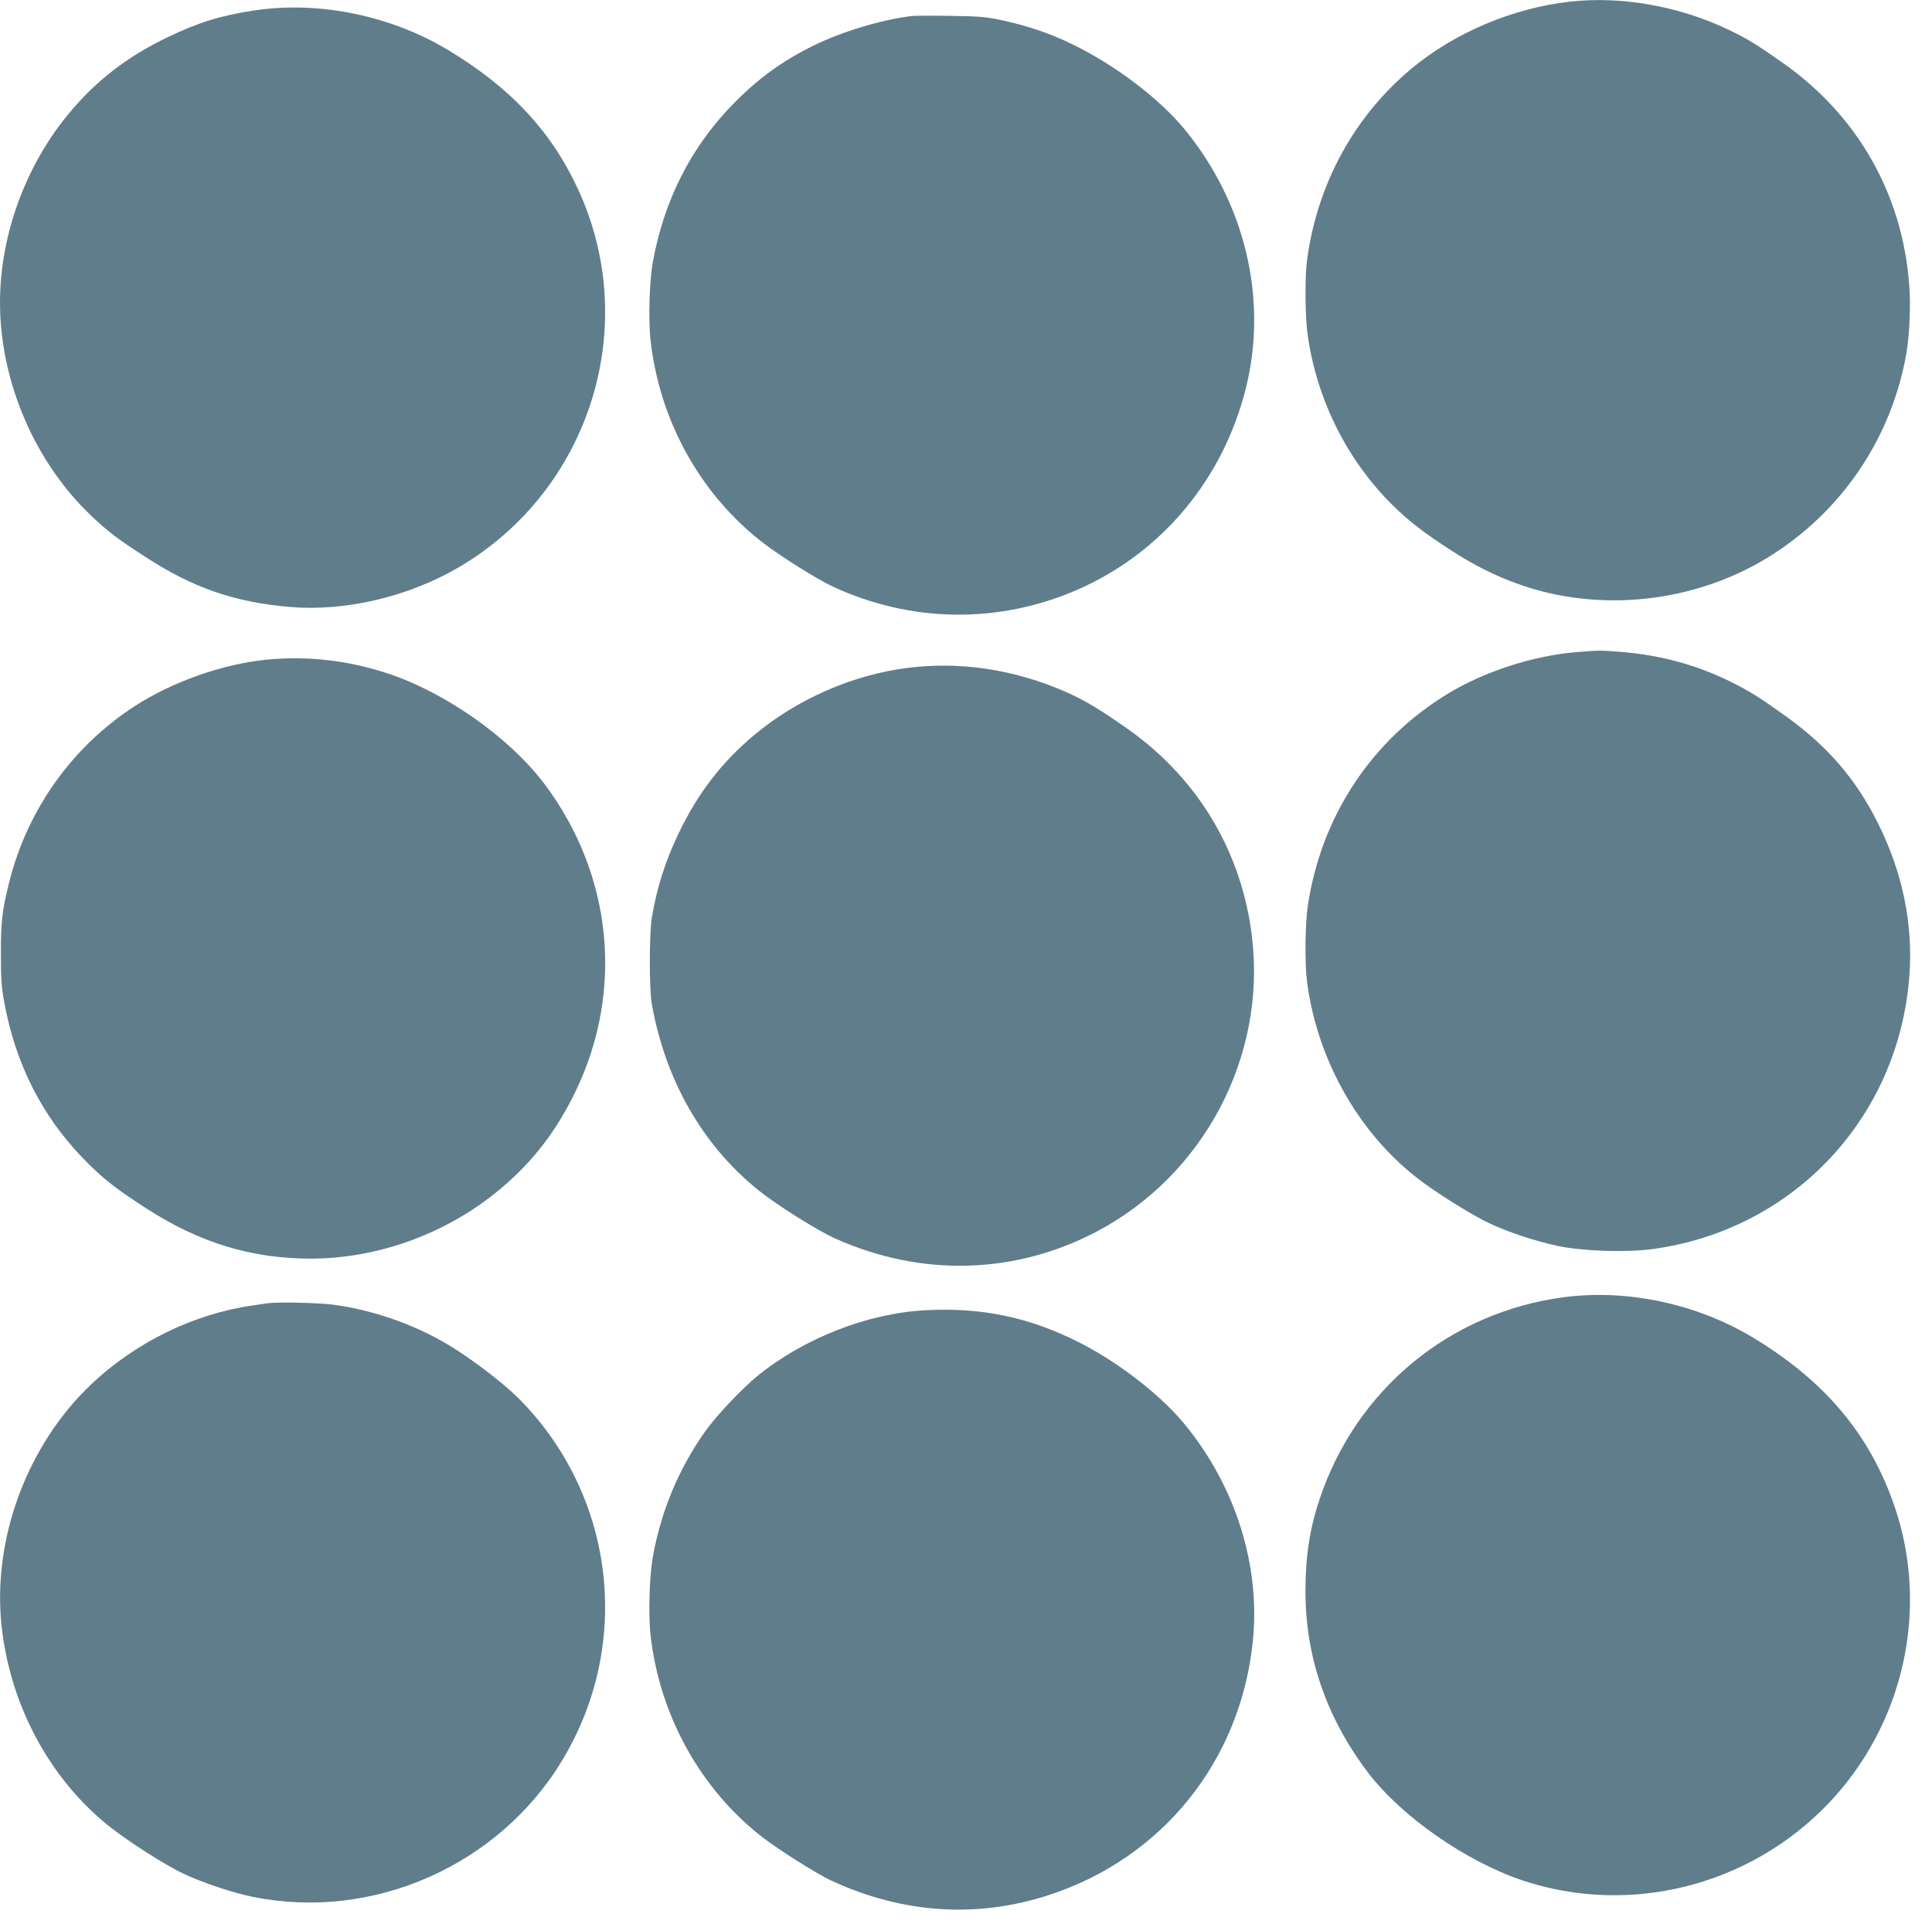
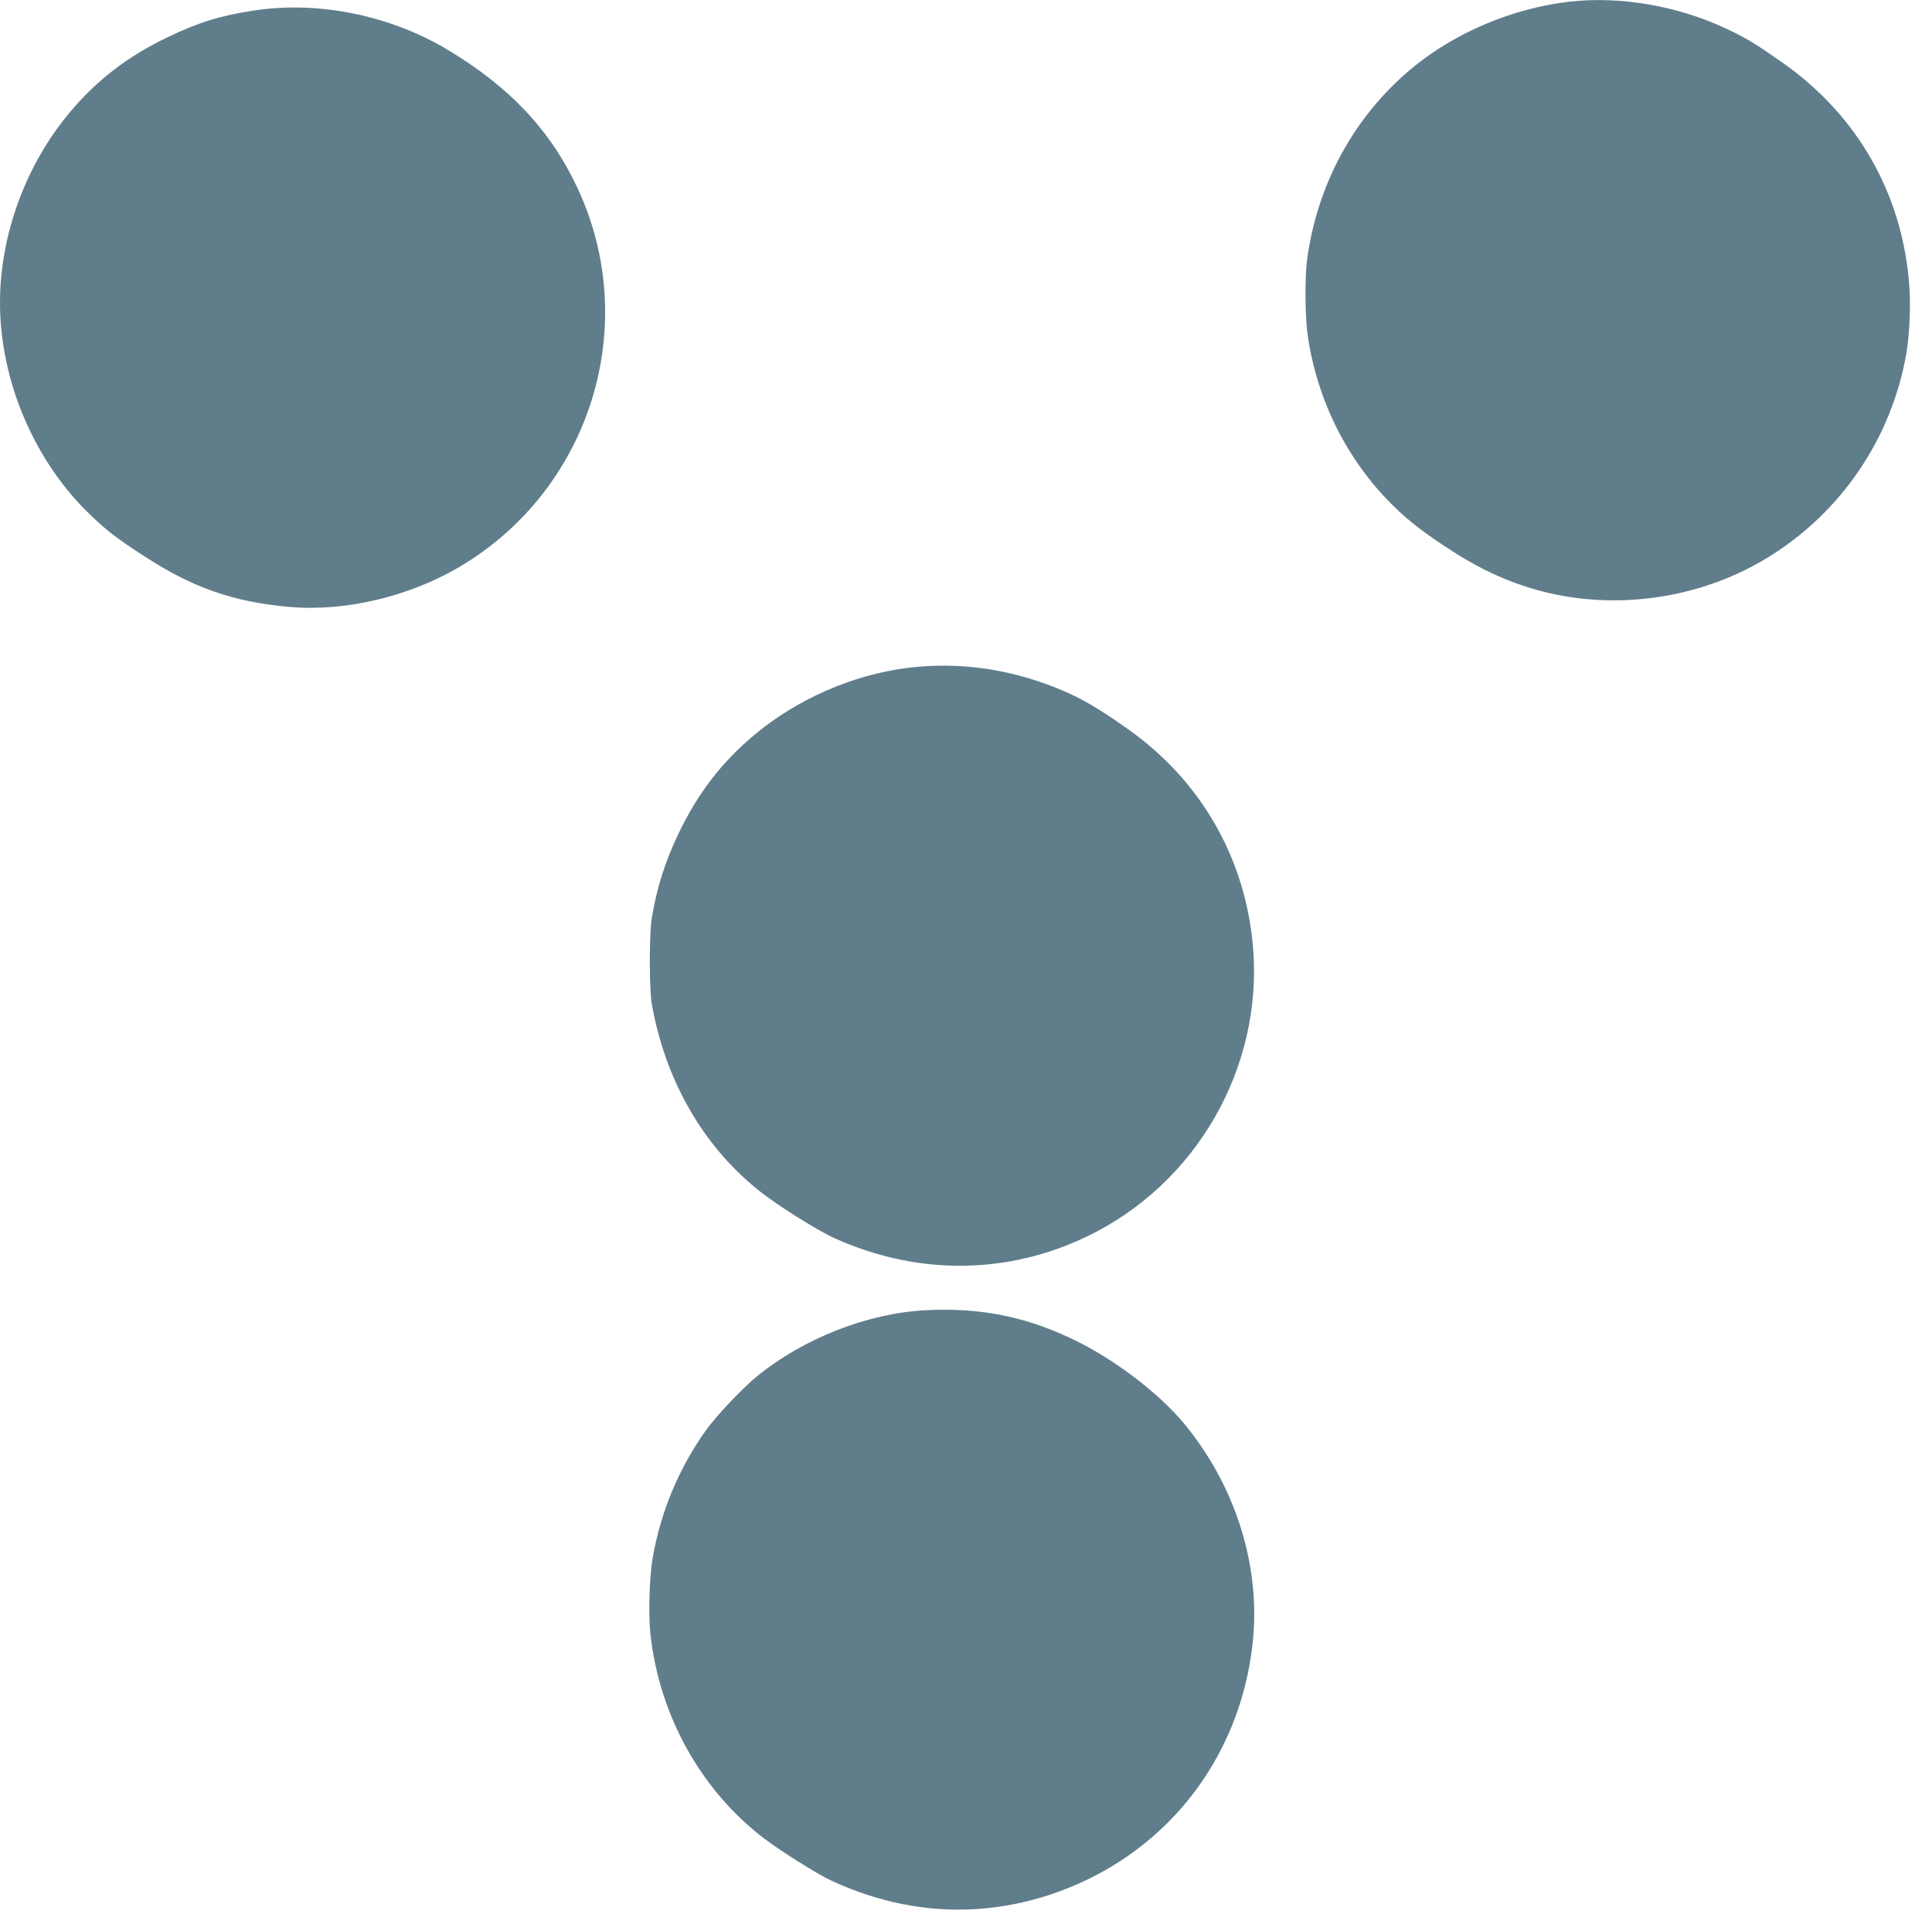
<svg xmlns="http://www.w3.org/2000/svg" version="1.0" width="1280pt" height="1275pt" viewBox="0 0 1280 1275" preserveAspectRatio="xMidYMid meet">
  <g transform="translate(0,1275) scale(0.1,-0.1)" fill="#607d8b" stroke="none">
    <path d="M10400 12739 c-379 -43 -762 -205 -1049 -444 -379 -316 -623 -763 -691 -1264 -16 -120 -14 -387 5 -511 63 -425 260 -818 559 -1115 109 -108 210 -186 398 -307 224 -145 448 -238 683 -287 478 -98 991 -9 1404 243 488 298 822 789 921 1353 21 121 30 321 19 456 -45 600 -341 1120 -834 1468 -182 128 -244 166 -378 229 -321 151 -700 217 -1037 179z" />
    <path d="M1680 12680 c-222 -34 -366 -79 -568 -176 -266 -127 -471 -285 -650 -499 -292 -348 -462 -813 -462 -1260 0 -521 230 -1058 606 -1414 109 -103 166 -147 349 -266 320 -209 594 -305 967 -337 365 -31 786 68 1121 265 869 512 1209 1601 783 2511 -177 380 -447 668 -858 915 -383 230 -861 327 -1288 261z" />
-     <path d="M6040 12644 c-201 -25 -457 -102 -644 -193 -217 -106 -385 -229 -557 -409 -268 -281 -441 -627 -514 -1029 -22 -123 -30 -374 -16 -508 58 -542 333 -1036 753 -1357 120 -91 353 -237 456 -285 515 -239 1093 -248 1612 -24 564 243 976 736 1126 1346 144 588 -8 1223 -410 1711 -171 206 -461 425 -746 563 -147 71 -295 121 -463 157 -106 23 -150 26 -342 29 -121 2 -236 1 -255 -1z" />
-     <path d="M10445 8429 c-284 -23 -609 -128 -850 -274 -507 -307 -841 -812 -930 -1405 -19 -124 -21 -391 -5 -511 71 -527 354 -1017 762 -1320 124 -92 346 -229 448 -276 127 -59 302 -117 451 -149 168 -35 456 -44 633 -20 931 130 1625 870 1696 1808 26 343 -45 688 -208 1013 -146 294 -338 515 -617 714 -169 121 -230 159 -360 224 -222 110 -459 175 -720 197 -134 11 -157 11 -300 -1z" />
-     <path d="M1768 8379 c-291 -28 -625 -146 -877 -309 -414 -269 -709 -684 -830 -1165 -47 -190 -56 -263 -55 -480 0 -163 4 -222 23 -320 75 -406 248 -747 520 -1029 129 -133 209 -196 414 -329 355 -231 702 -337 1097 -337 449 1 905 168 1255 462 214 179 372 384 500 650 319 664 242 1430 -203 2027 -232 311 -660 613 -1047 740 -263 86 -529 116 -797 90z" />
    <path d="M6010 8324 c-363 -46 -732 -208 -1015 -446 -214 -179 -372 -385 -499 -650 -90 -188 -145 -362 -178 -563 -17 -107 -17 -467 0 -565 89 -506 336 -938 707 -1237 119 -96 391 -267 507 -319 572 -257 1193 -240 1737 47 708 375 1120 1157 1026 1949 -66 558 -352 1042 -810 1370 -185 132 -298 200 -423 255 -342 150 -702 204 -1052 159z" />
-     <path d="M10365 4155 c-761 -99 -1383 -614 -1624 -1344 -65 -196 -92 -378 -92 -606 0 -435 140 -838 414 -1200 221 -291 649 -589 1024 -715 708 -236 1500 -39 2023 506 504 525 676 1295 440 1978 -163 472 -458 823 -931 1110 -373 226 -834 325 -1254 271z" />
-     <path d="M1770 4114 c-14 -2 -59 -9 -100 -15 -386 -55 -772 -244 -1064 -520 -427 -404 -659 -1030 -595 -1607 57 -521 317 -1006 708 -1320 126 -101 379 -263 500 -319 122 -58 327 -126 456 -152 796 -162 1634 209 2053 910 466 776 343 1761 -298 2399 -102 101 -316 264 -465 352 -225 134 -499 229 -758 263 -105 13 -368 19 -437 9z" />
    <path d="M6130 4068 c-383 -20 -808 -187 -1115 -438 -99 -81 -270 -262 -339 -359 -177 -248 -296 -531 -351 -838 -22 -123 -30 -374 -16 -508 58 -540 334 -1037 753 -1357 114 -86 351 -235 443 -278 475 -221 970 -253 1450 -95 745 245 1259 882 1344 1667 56 509 -113 1046 -459 1461 -162 193 -439 406 -698 536 -328 164 -641 229 -1012 209z" />
  </g>
</svg>